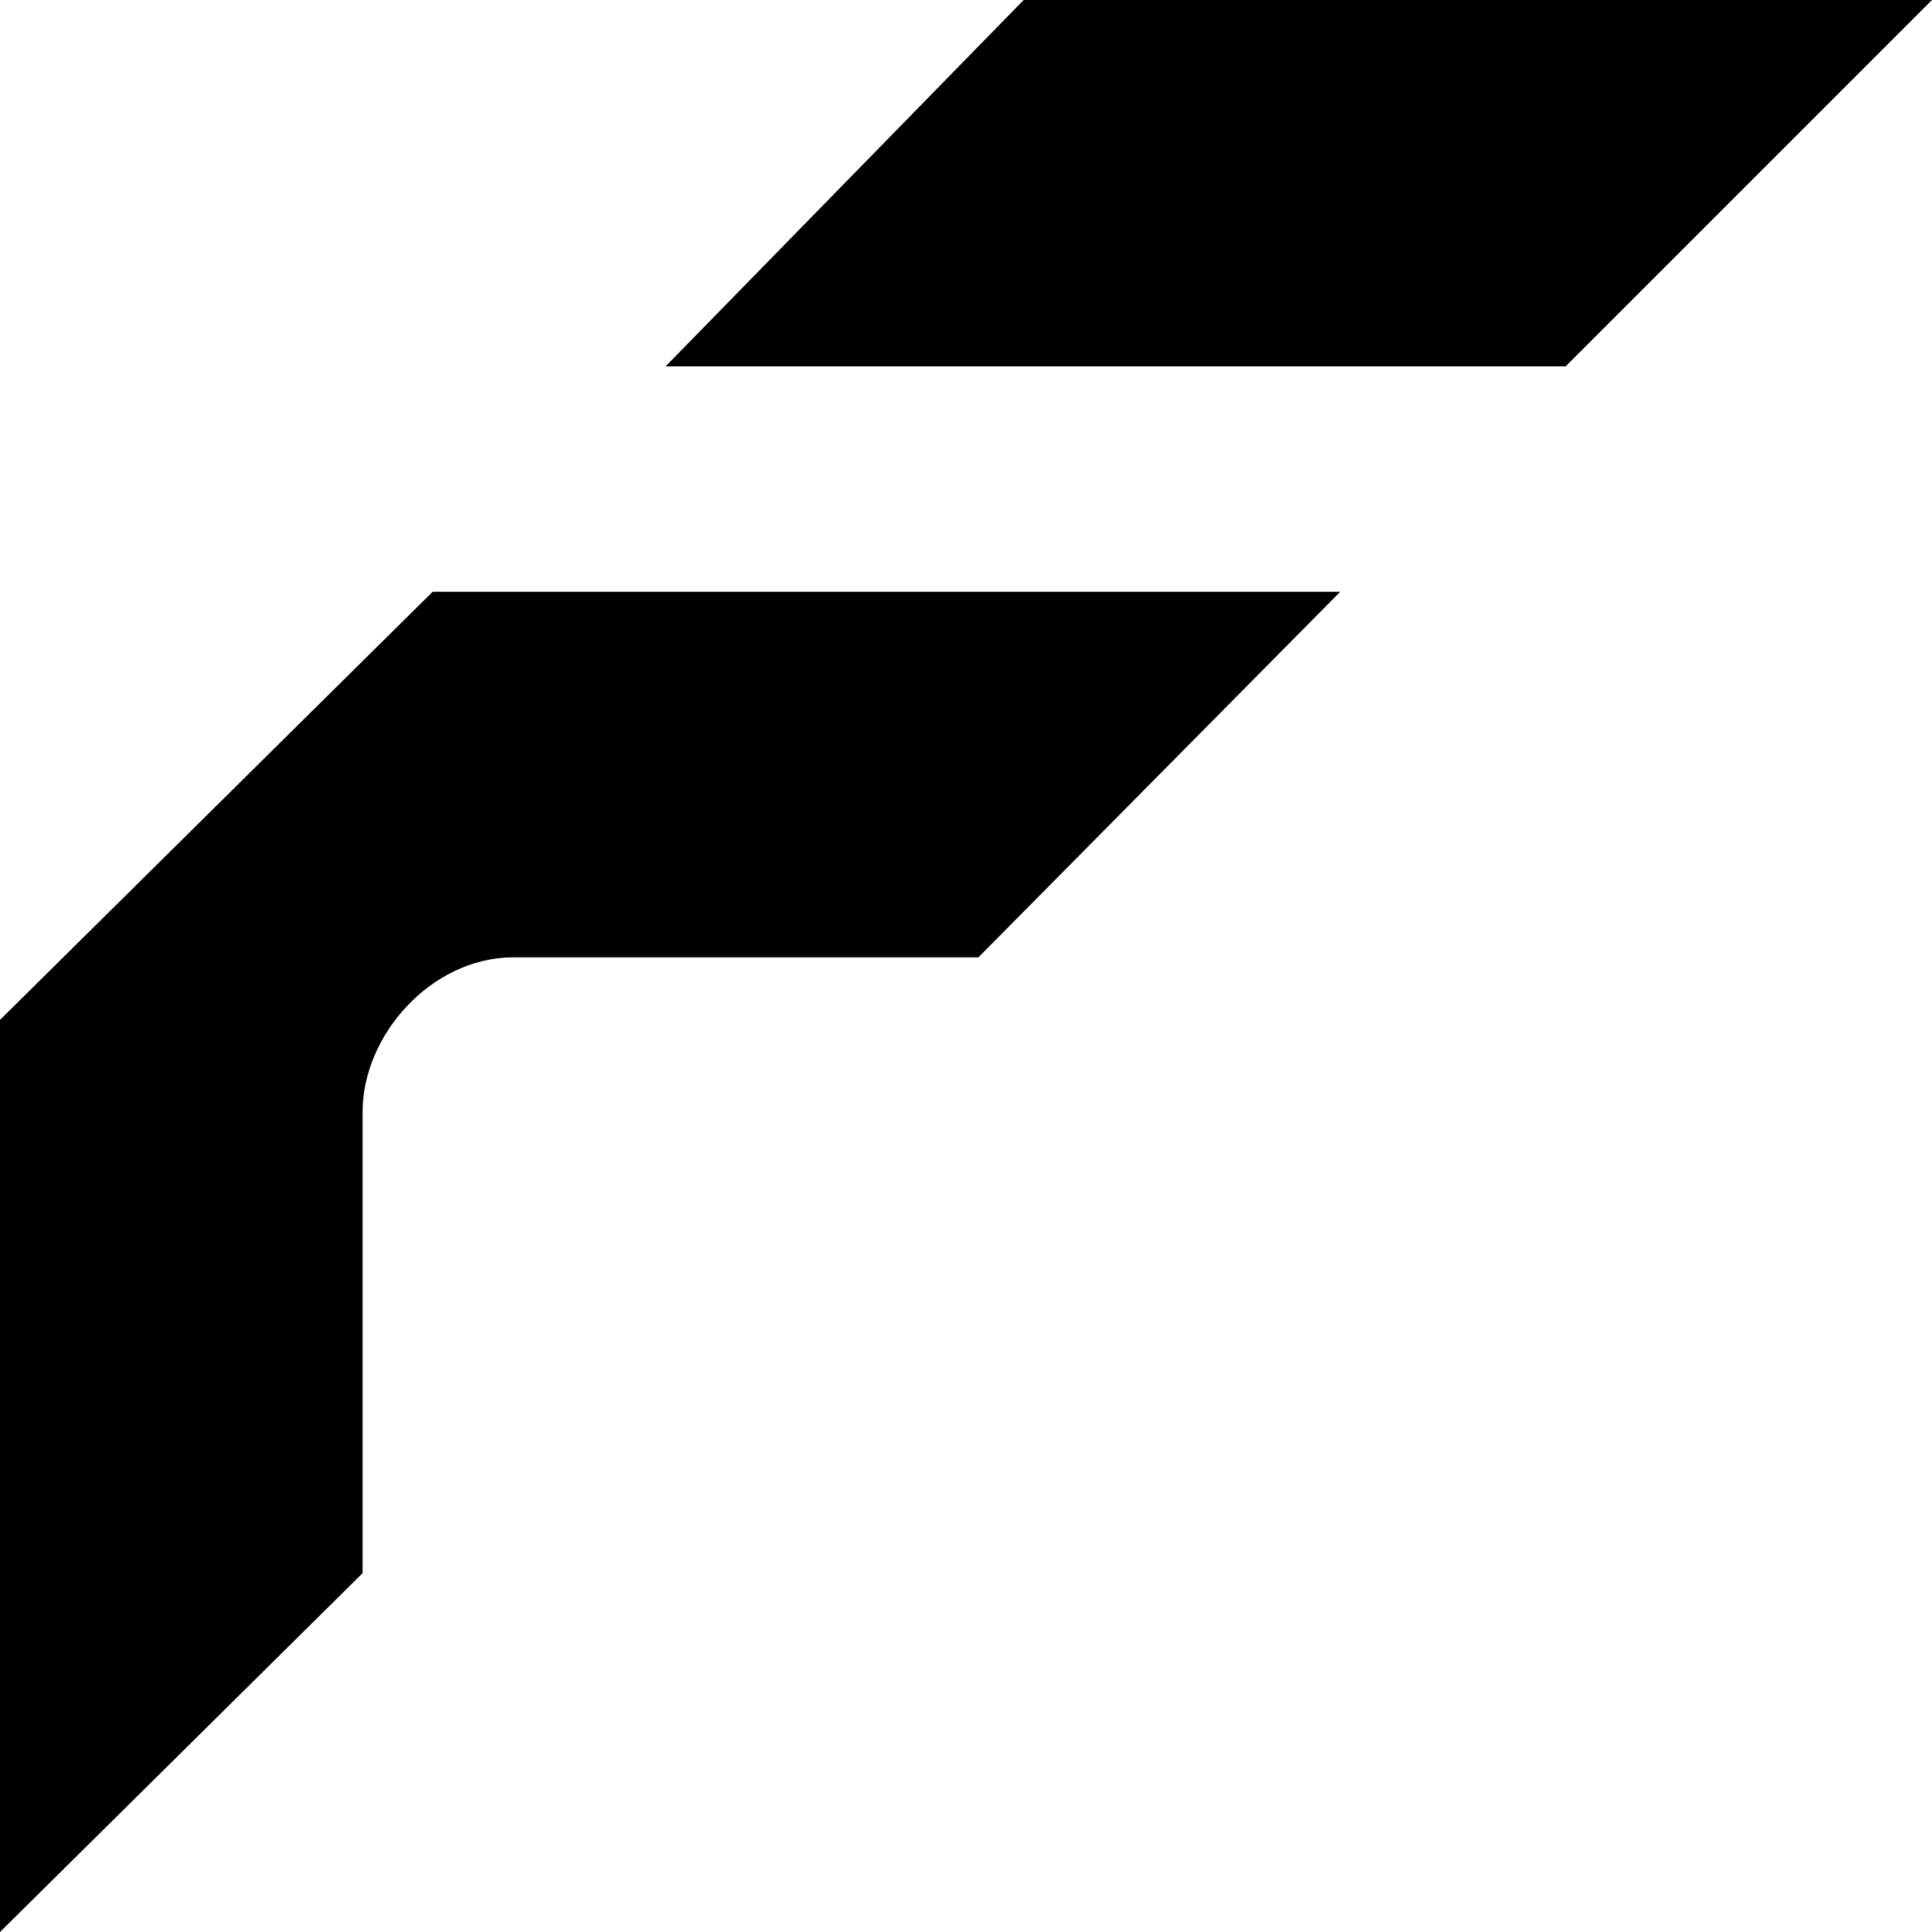
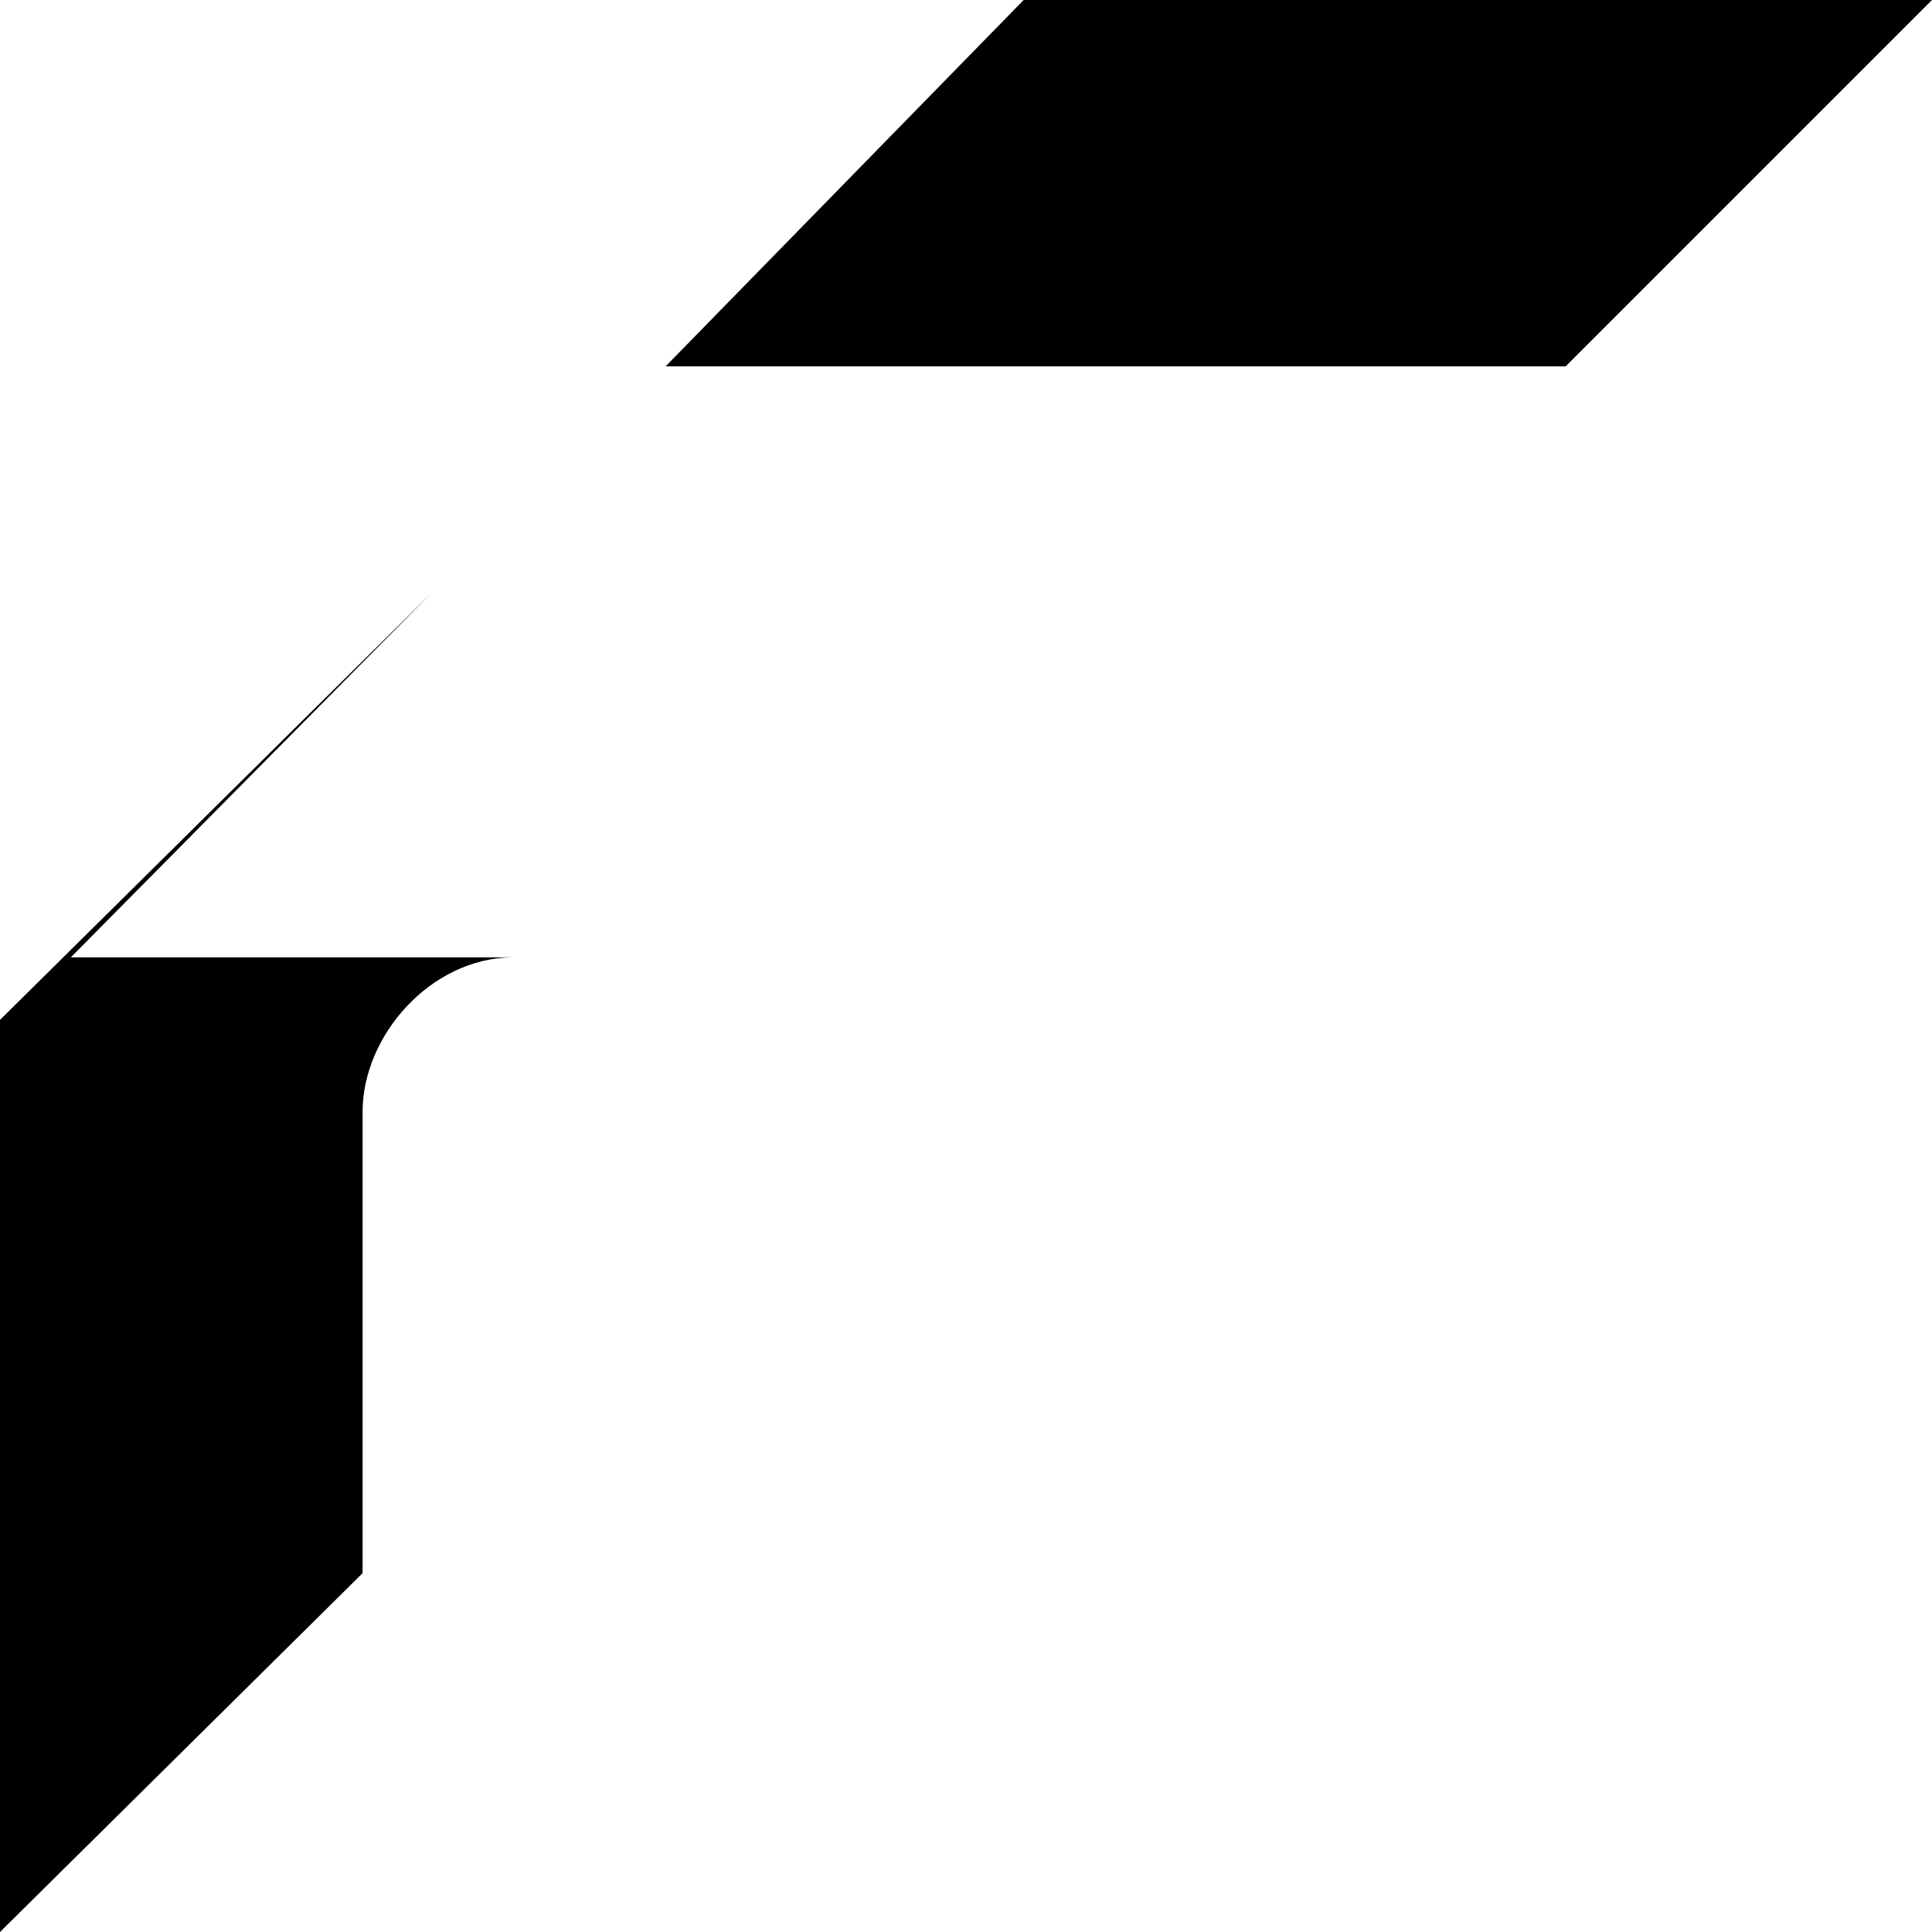
<svg xmlns="http://www.w3.org/2000/svg" xml:space="preserve" style="enable-background:new 0 0 256.3 256.3" viewBox="0 0 256.3 256.3">
-   <path d="M0 256.3v-121l57.4-56.8h120.4l-48 48.5H68c-10.9.1-19.9 10.4-19.9 20.5v61.2L0 256.3zM88.3 48.6 135.8 0h120.5l-48.6 48.6z" />
+   <path d="M0 256.3v-121l57.4-56.8l-48 48.5H68c-10.9.1-19.9 10.4-19.9 20.5v61.2L0 256.3zM88.3 48.6 135.8 0h120.5l-48.6 48.6z" />
</svg>